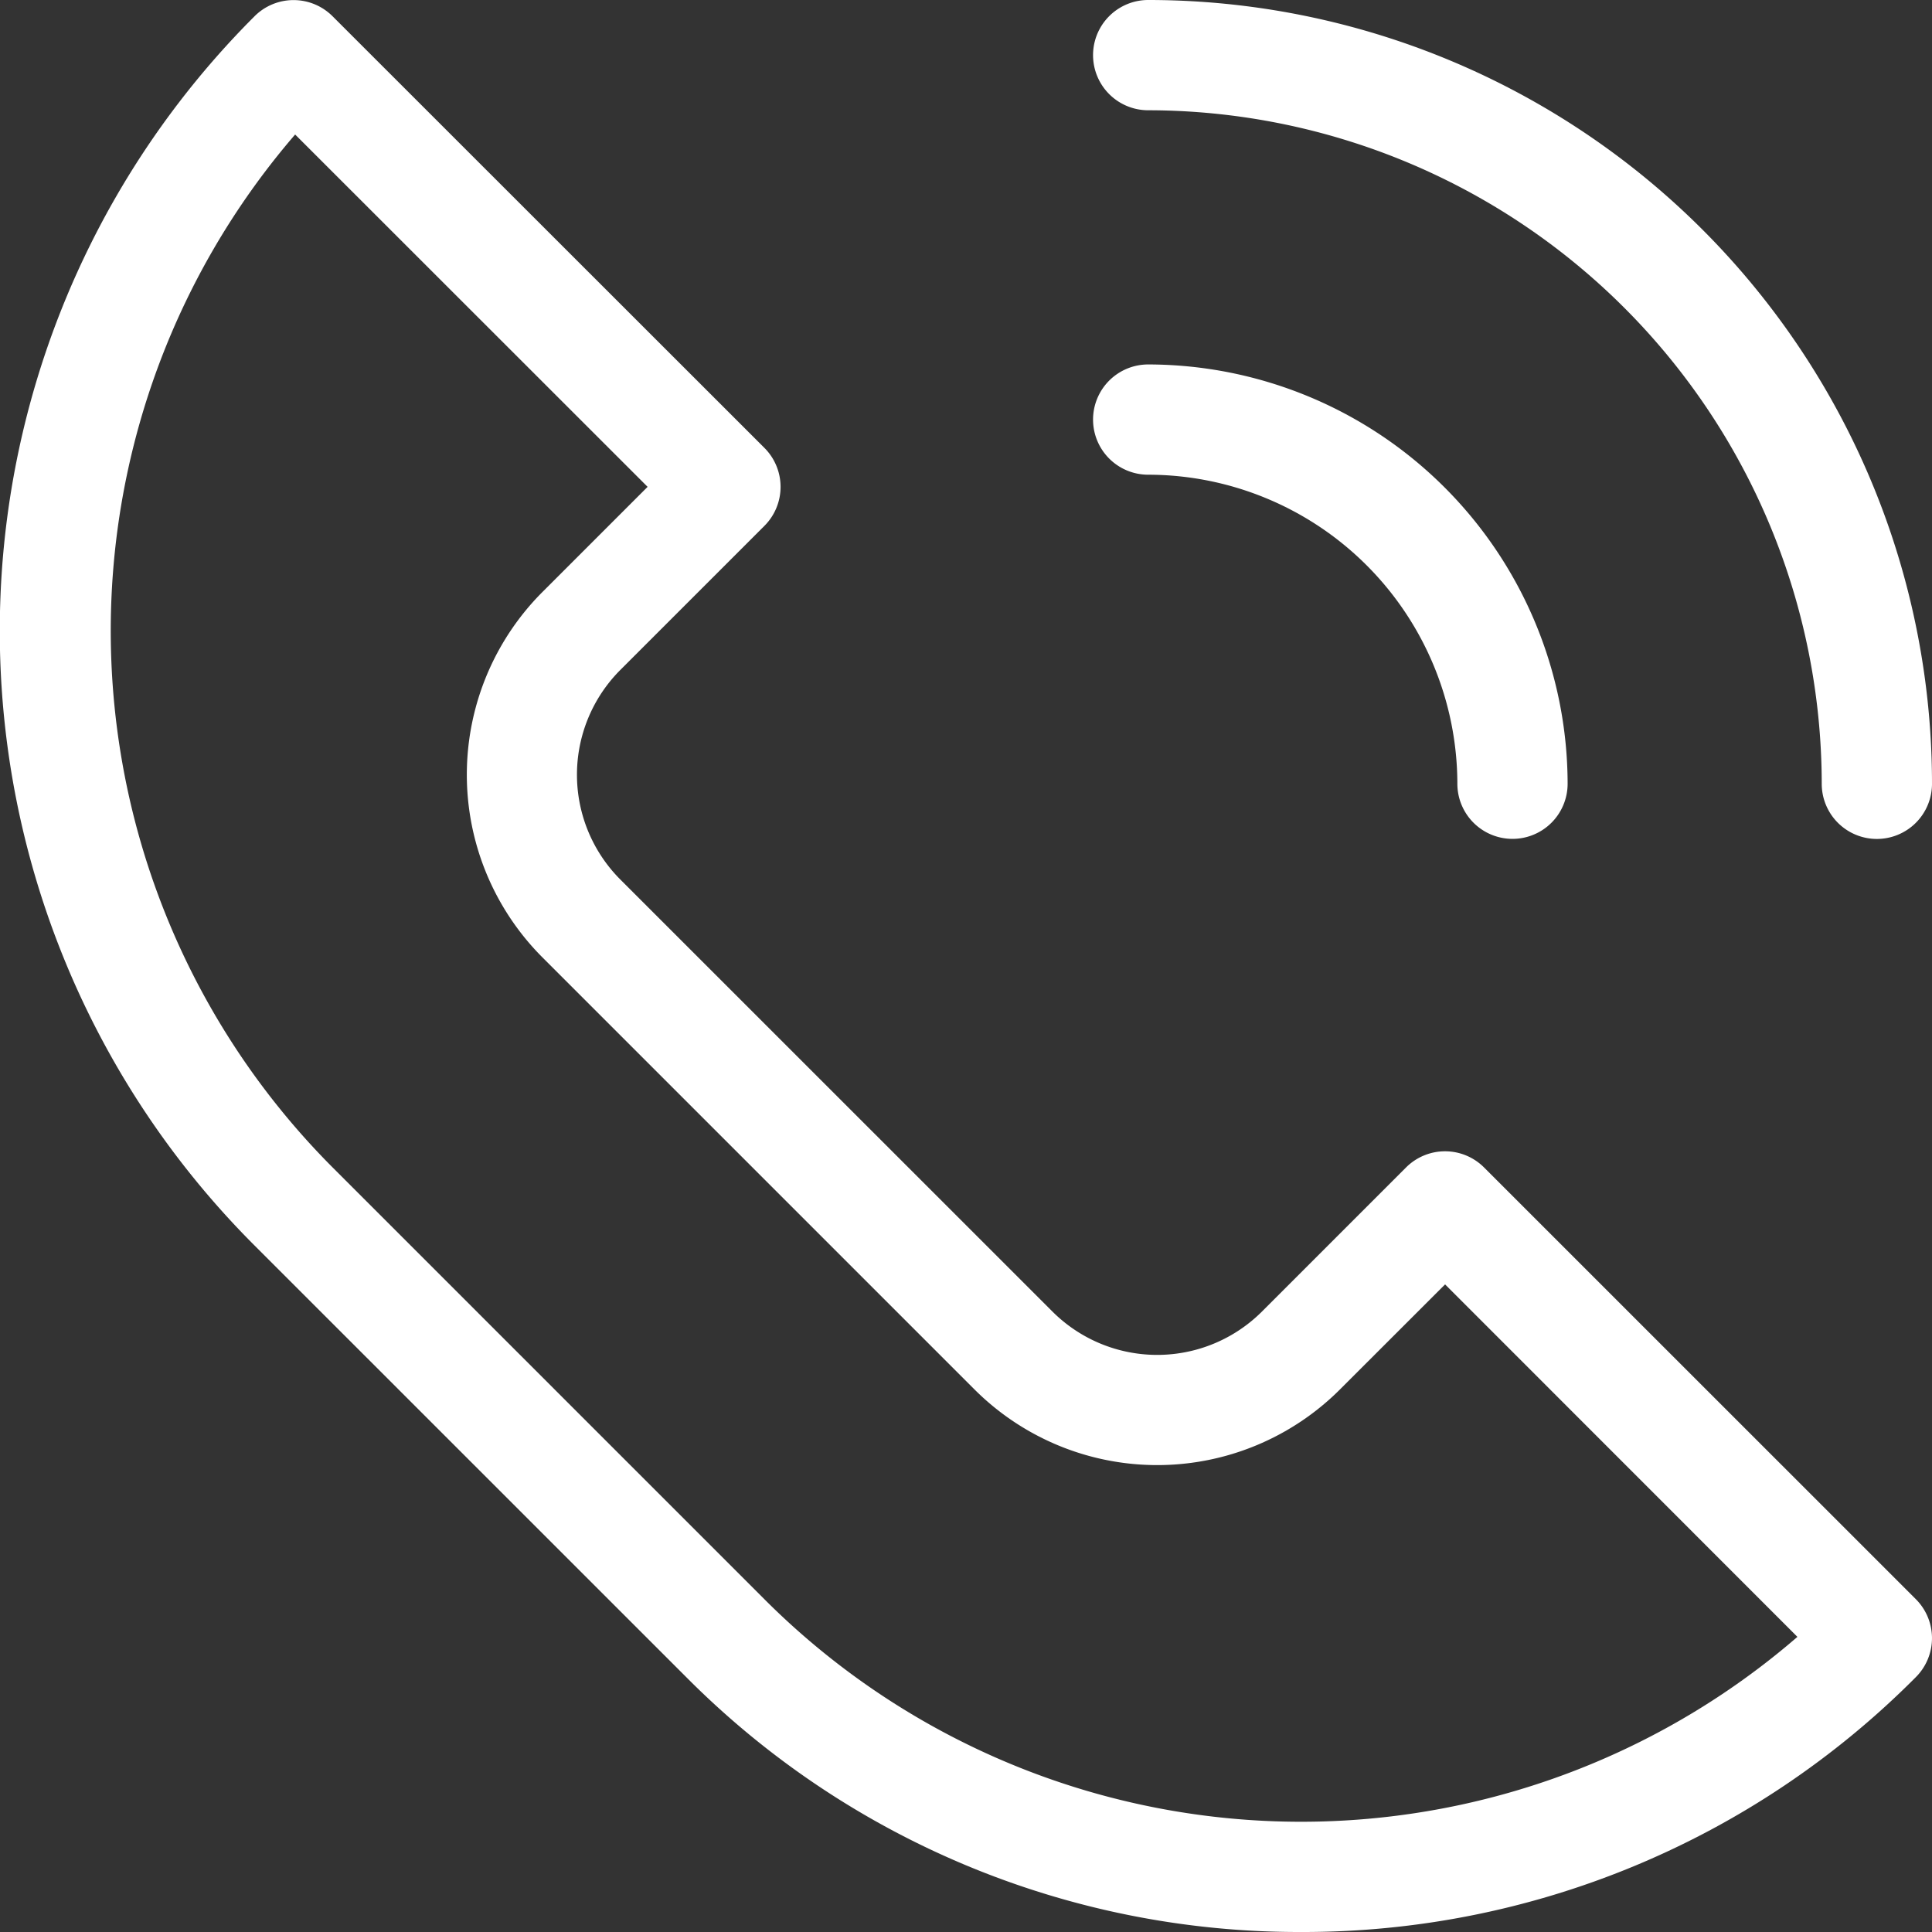
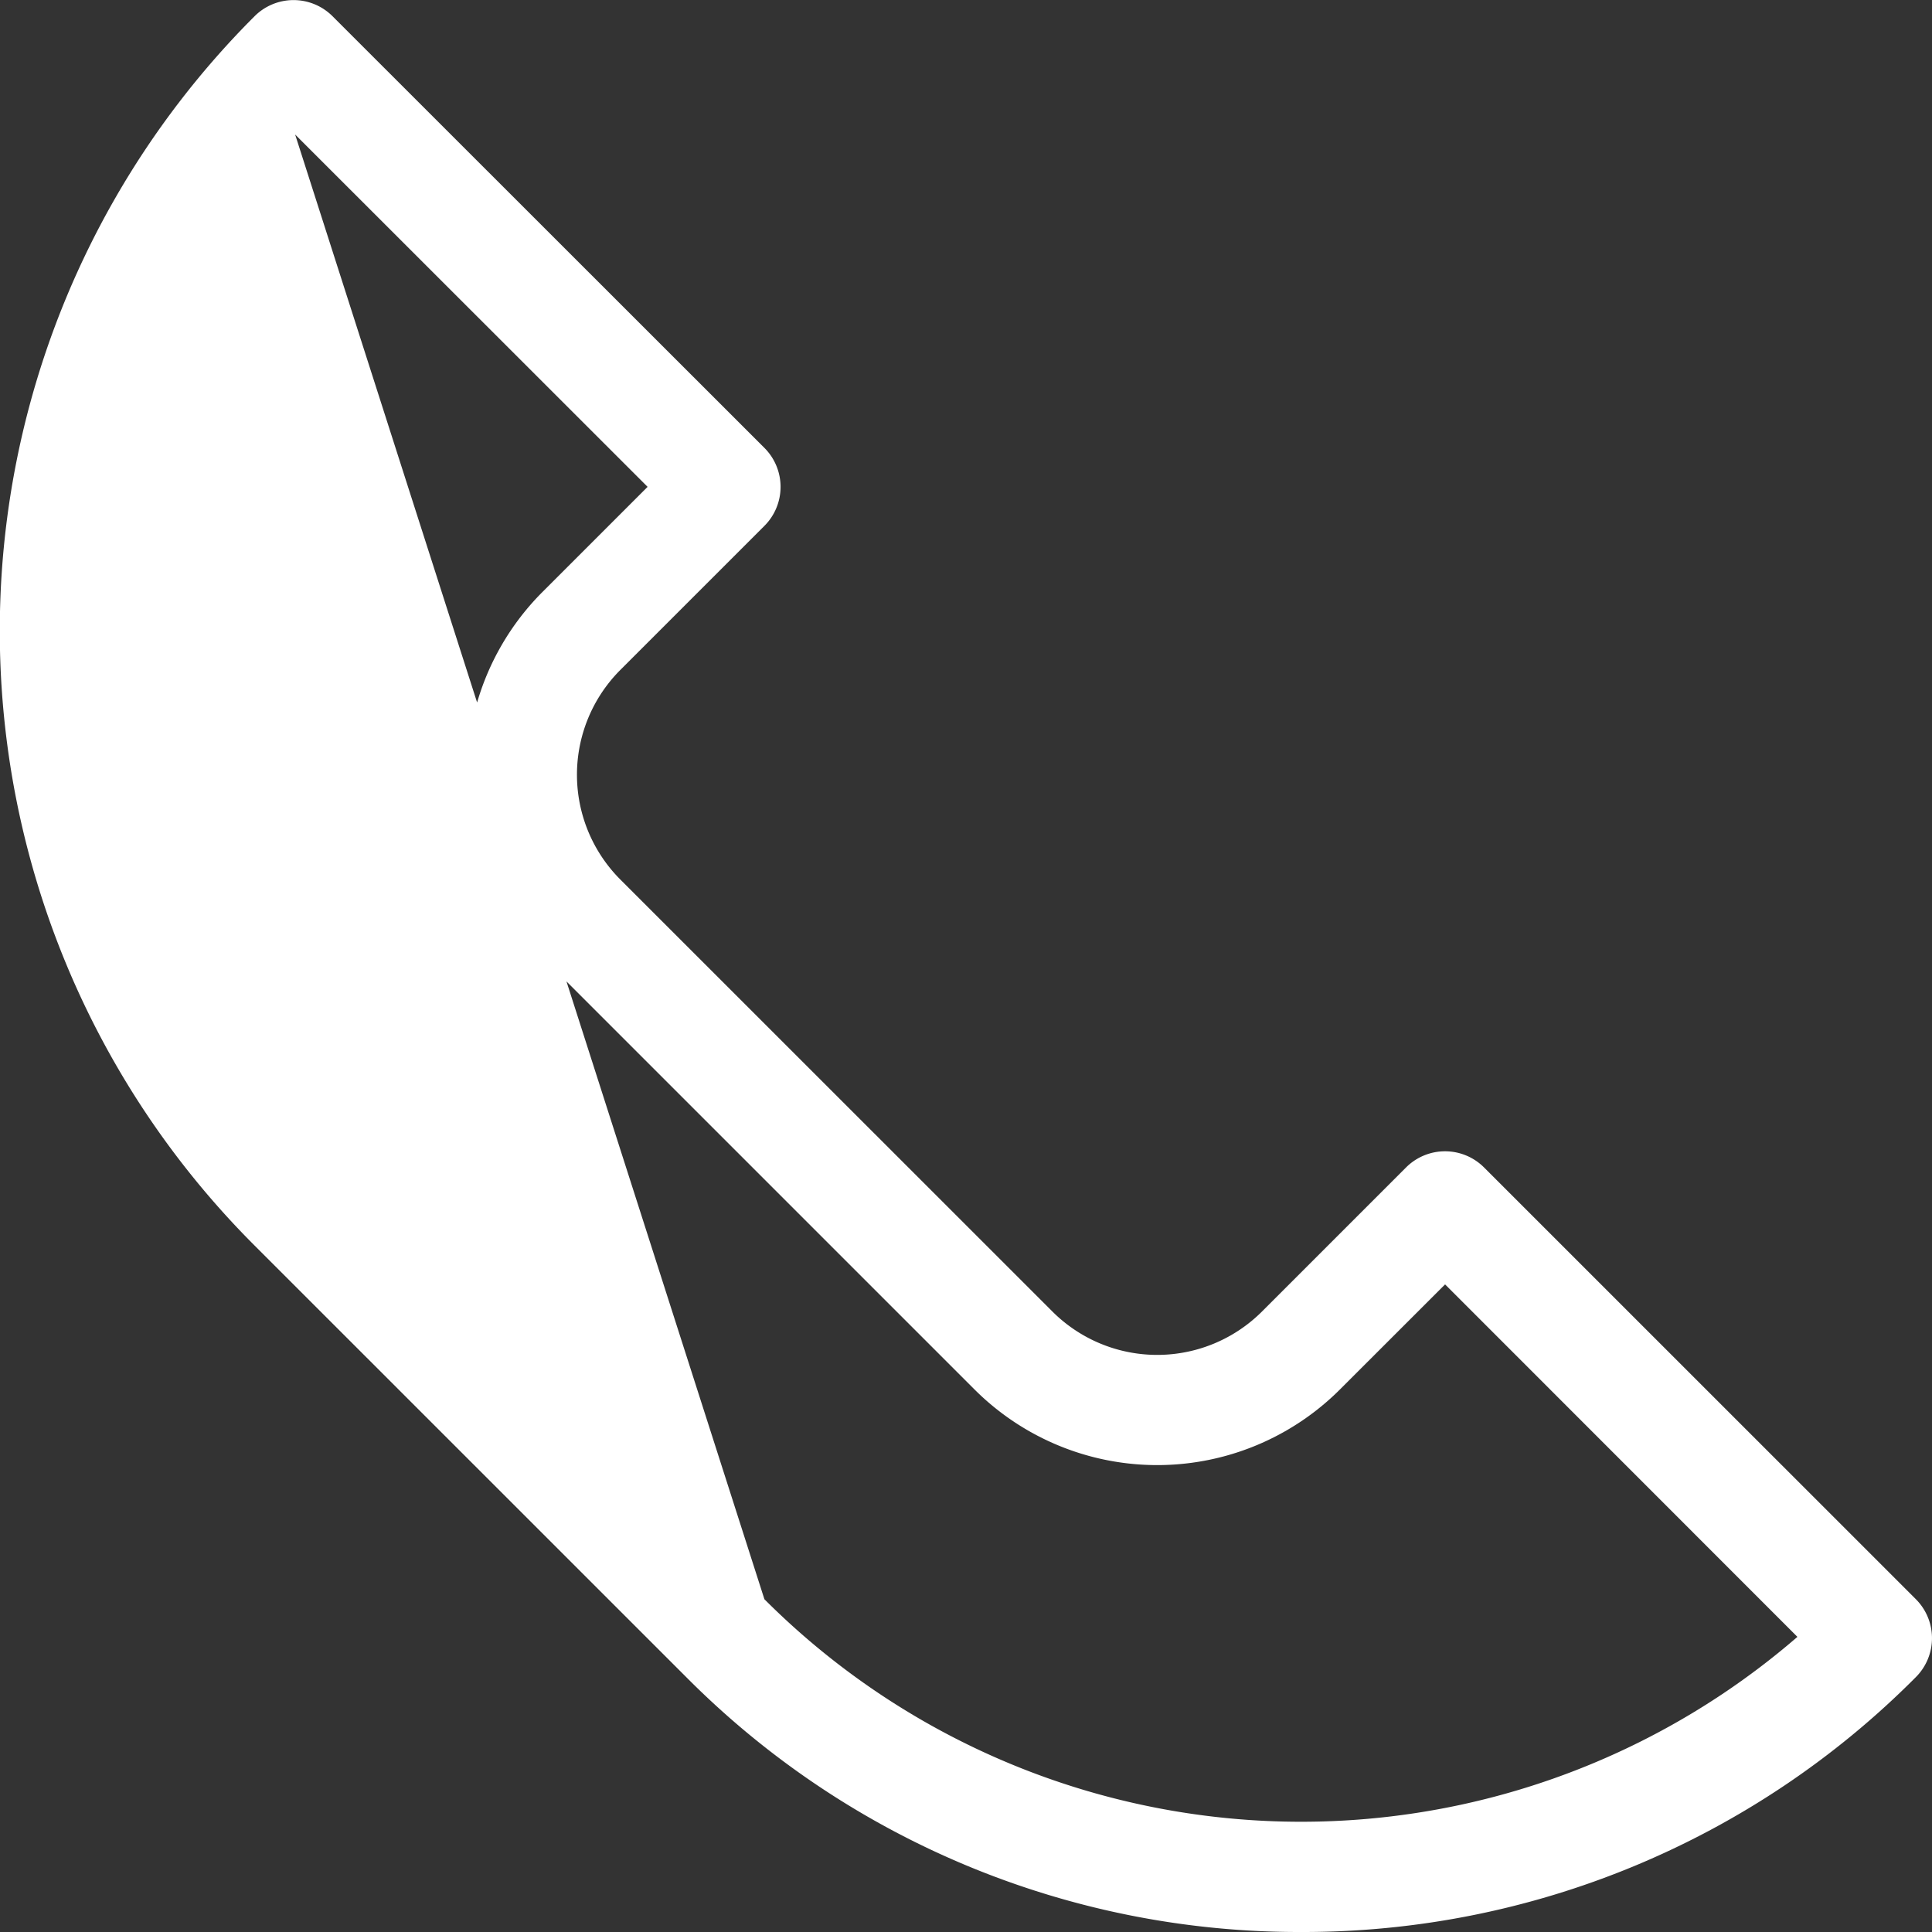
<svg xmlns="http://www.w3.org/2000/svg" width="26.283" height="26.283" viewBox="0 0 26.283 26.283">
  <rect x="0" y="0" width="26.283" height="26.283" fill="#333333" stroke="none" />
  <g transform="translate(0.75 0.75)">
    <g transform="translate(0 0)">
-       <path d="M28.2,36.783a11.749,11.749,0,0,1-8.362-3.466l-5.874-5.873a11.819,11.819,0,0,1,0-16.723.75.75,0,0,1,1.061,0L20.9,16.593a.75.75,0,0,1,0,1.061l-1.958,1.958a2.017,2.017,0,0,0,0,2.855l5.874,5.873a2.017,2.017,0,0,0,2.855,0l1.958-1.958a.75.75,0,0,1,1.061,0l5.874,5.873a.75.75,0,0,1,0,1.061A11.749,11.749,0,0,1,28.2,36.783ZM14.516,12.33a10.339,10.339,0,0,0,.511,14.053L20.9,32.256a10.319,10.319,0,0,0,14.053.512L30.16,27.973,28.732,29.4a3.517,3.517,0,0,1-4.976,0l-5.873-5.873a3.517,3.517,0,0,1,0-4.976l1.428-1.428Z" transform="translate(-11.251 -11.25)" fill="#fff" />
-       <path d="M291.166,21.913a.75.75,0,0,1-.75-.75A9.173,9.173,0,0,0,281.253,12a.75.75,0,0,1,0-1.5,10.663,10.663,0,0,1,10.663,10.663A.75.75,0,0,1,291.166,21.913Z" transform="translate(-266.383 -11.25)" fill="#fff" />
-       <path d="M286.21,106.954a.75.75,0,0,1-.75-.75A4.211,4.211,0,0,0,281.254,102a.75.75,0,0,1,0-1.5,5.713,5.713,0,0,1,5.706,5.706A.75.75,0,0,1,286.21,106.954Z" transform="translate(-266.384 -96.292)" fill="#fff" />
+       <path d="M28.2,36.783a11.749,11.749,0,0,1-8.362-3.466l-5.874-5.873a11.819,11.819,0,0,1,0-16.723.75.75,0,0,1,1.061,0L20.9,16.593a.75.75,0,0,1,0,1.061l-1.958,1.958a2.017,2.017,0,0,0,0,2.855l5.874,5.873a2.017,2.017,0,0,0,2.855,0l1.958-1.958a.75.75,0,0,1,1.061,0l5.874,5.873a.75.75,0,0,1,0,1.061A11.749,11.749,0,0,1,28.2,36.783ZM14.516,12.33L20.9,32.256a10.319,10.319,0,0,0,14.053.512L30.16,27.973,28.732,29.4a3.517,3.517,0,0,1-4.976,0l-5.873-5.873a3.517,3.517,0,0,1,0-4.976l1.428-1.428Z" transform="translate(-11.251 -11.25)" fill="#fff" />
    </g>
  </g>
</svg>